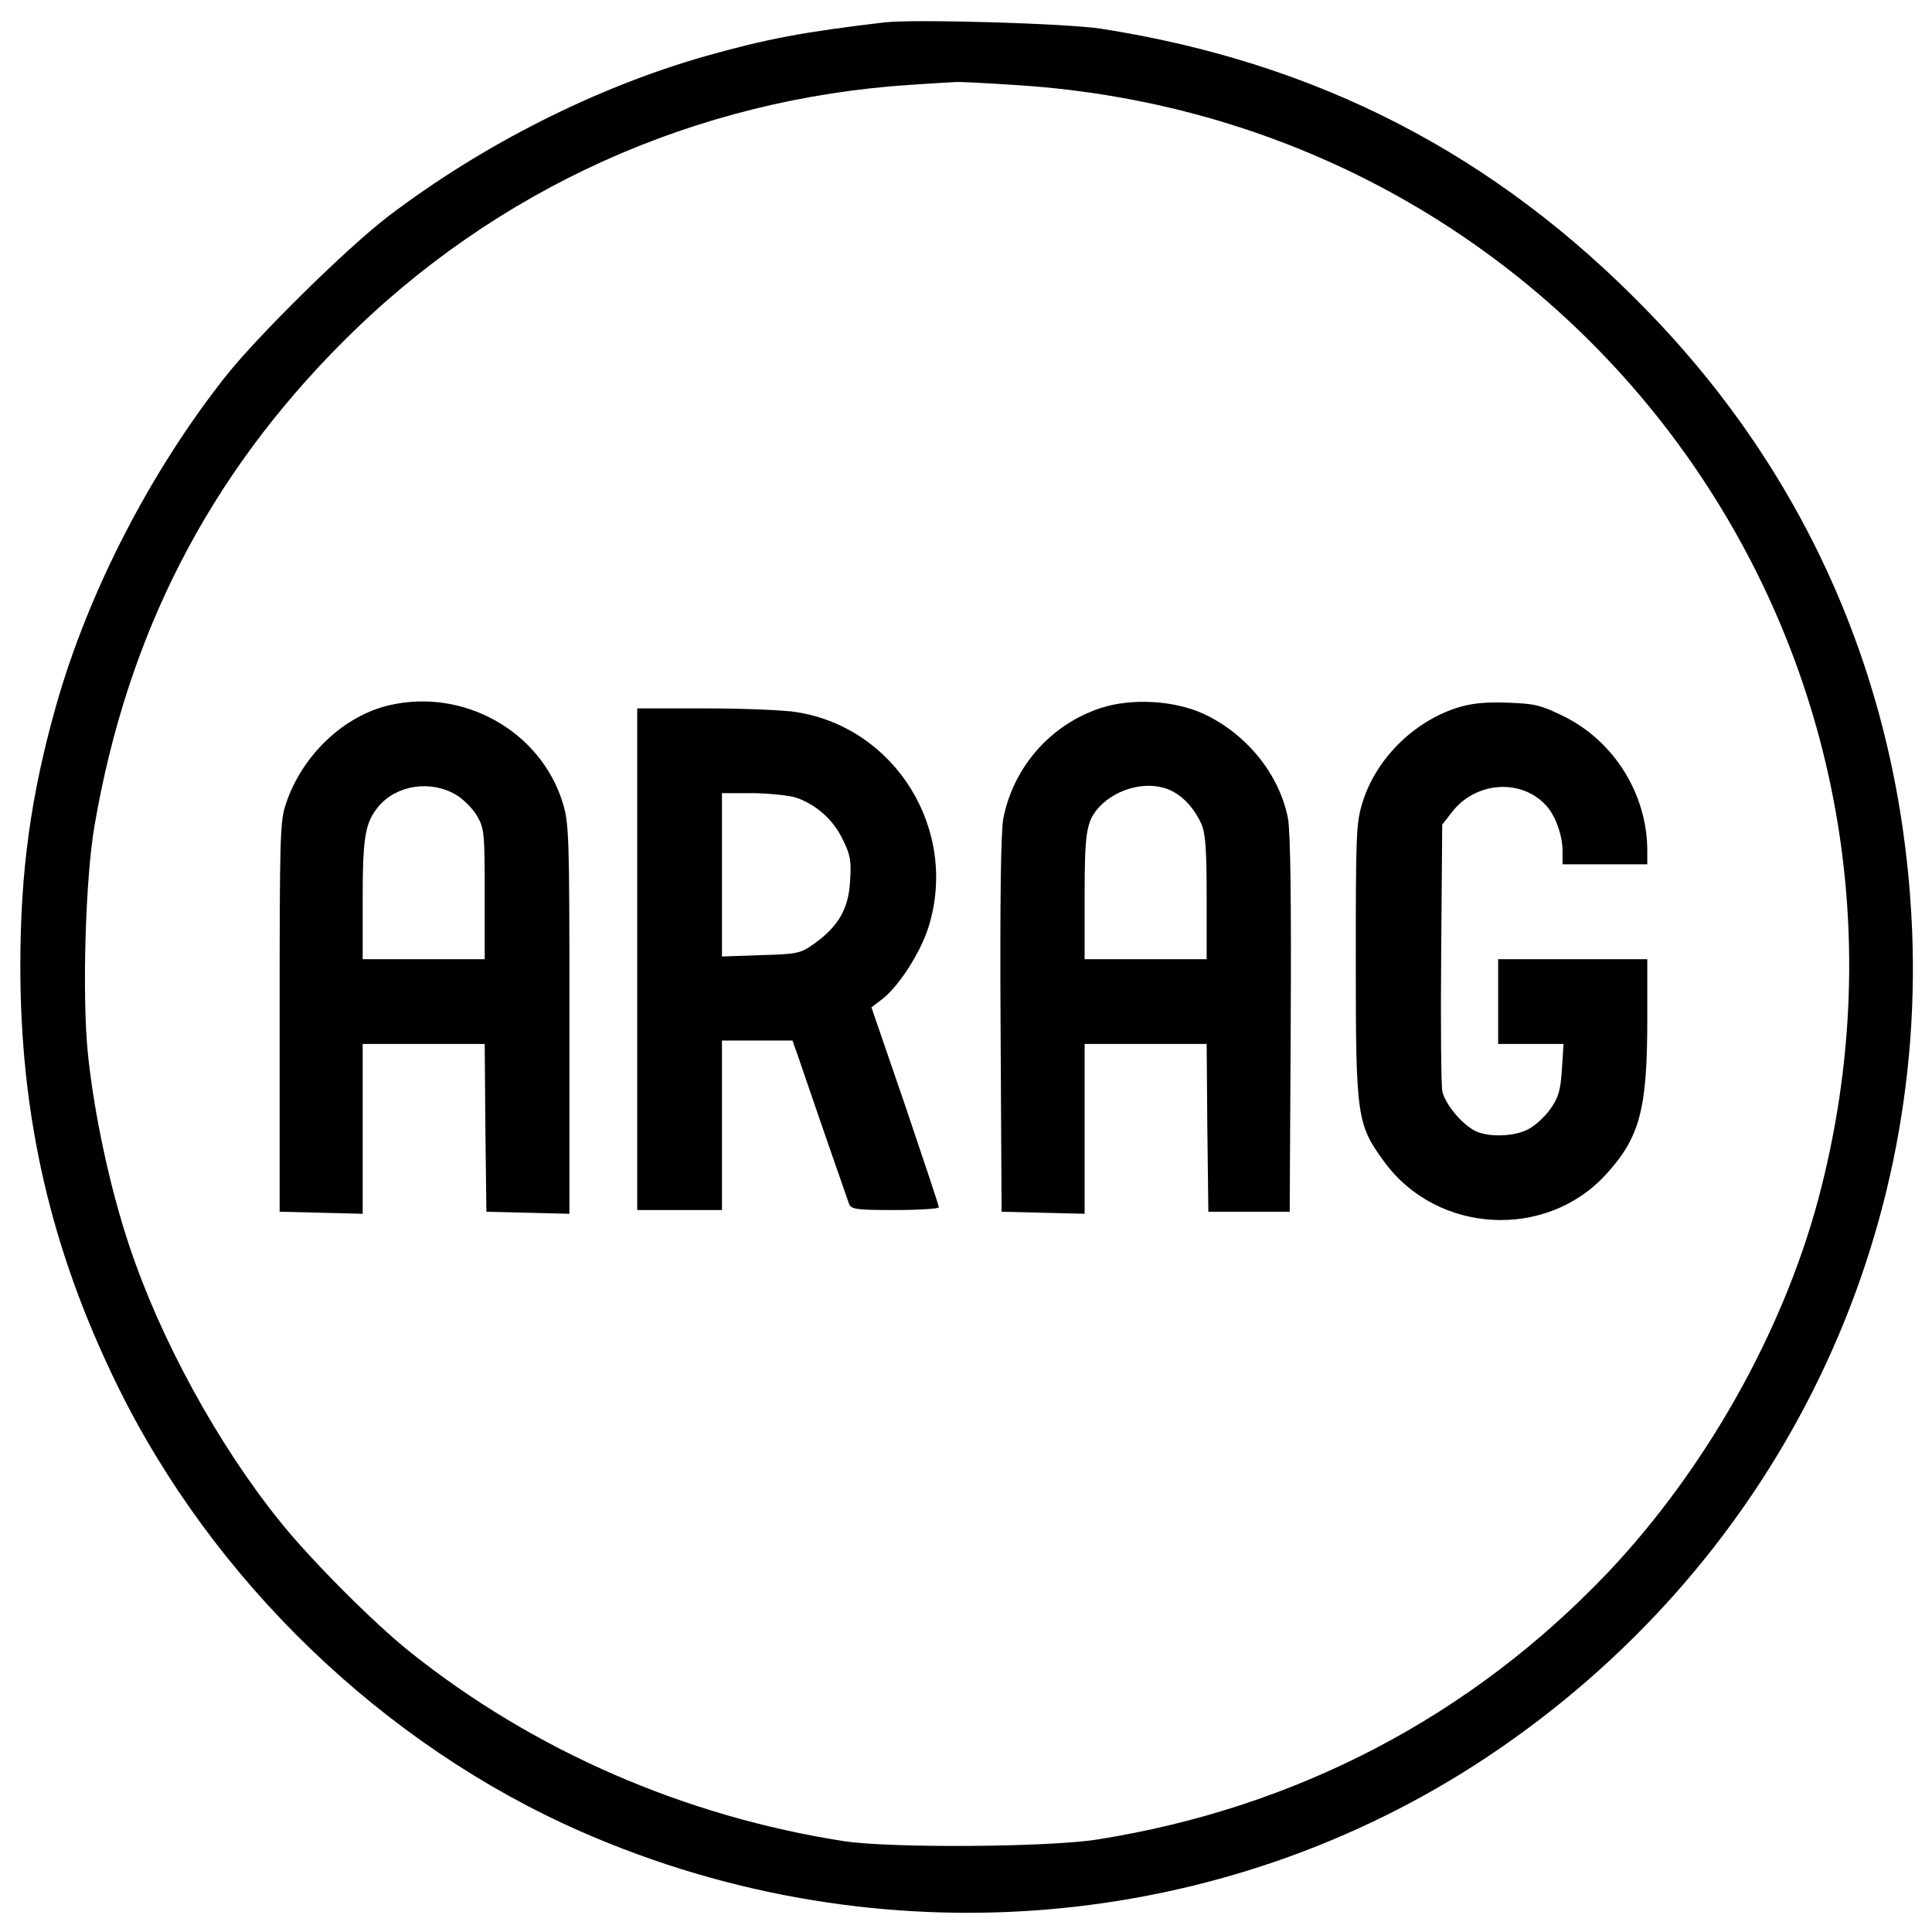
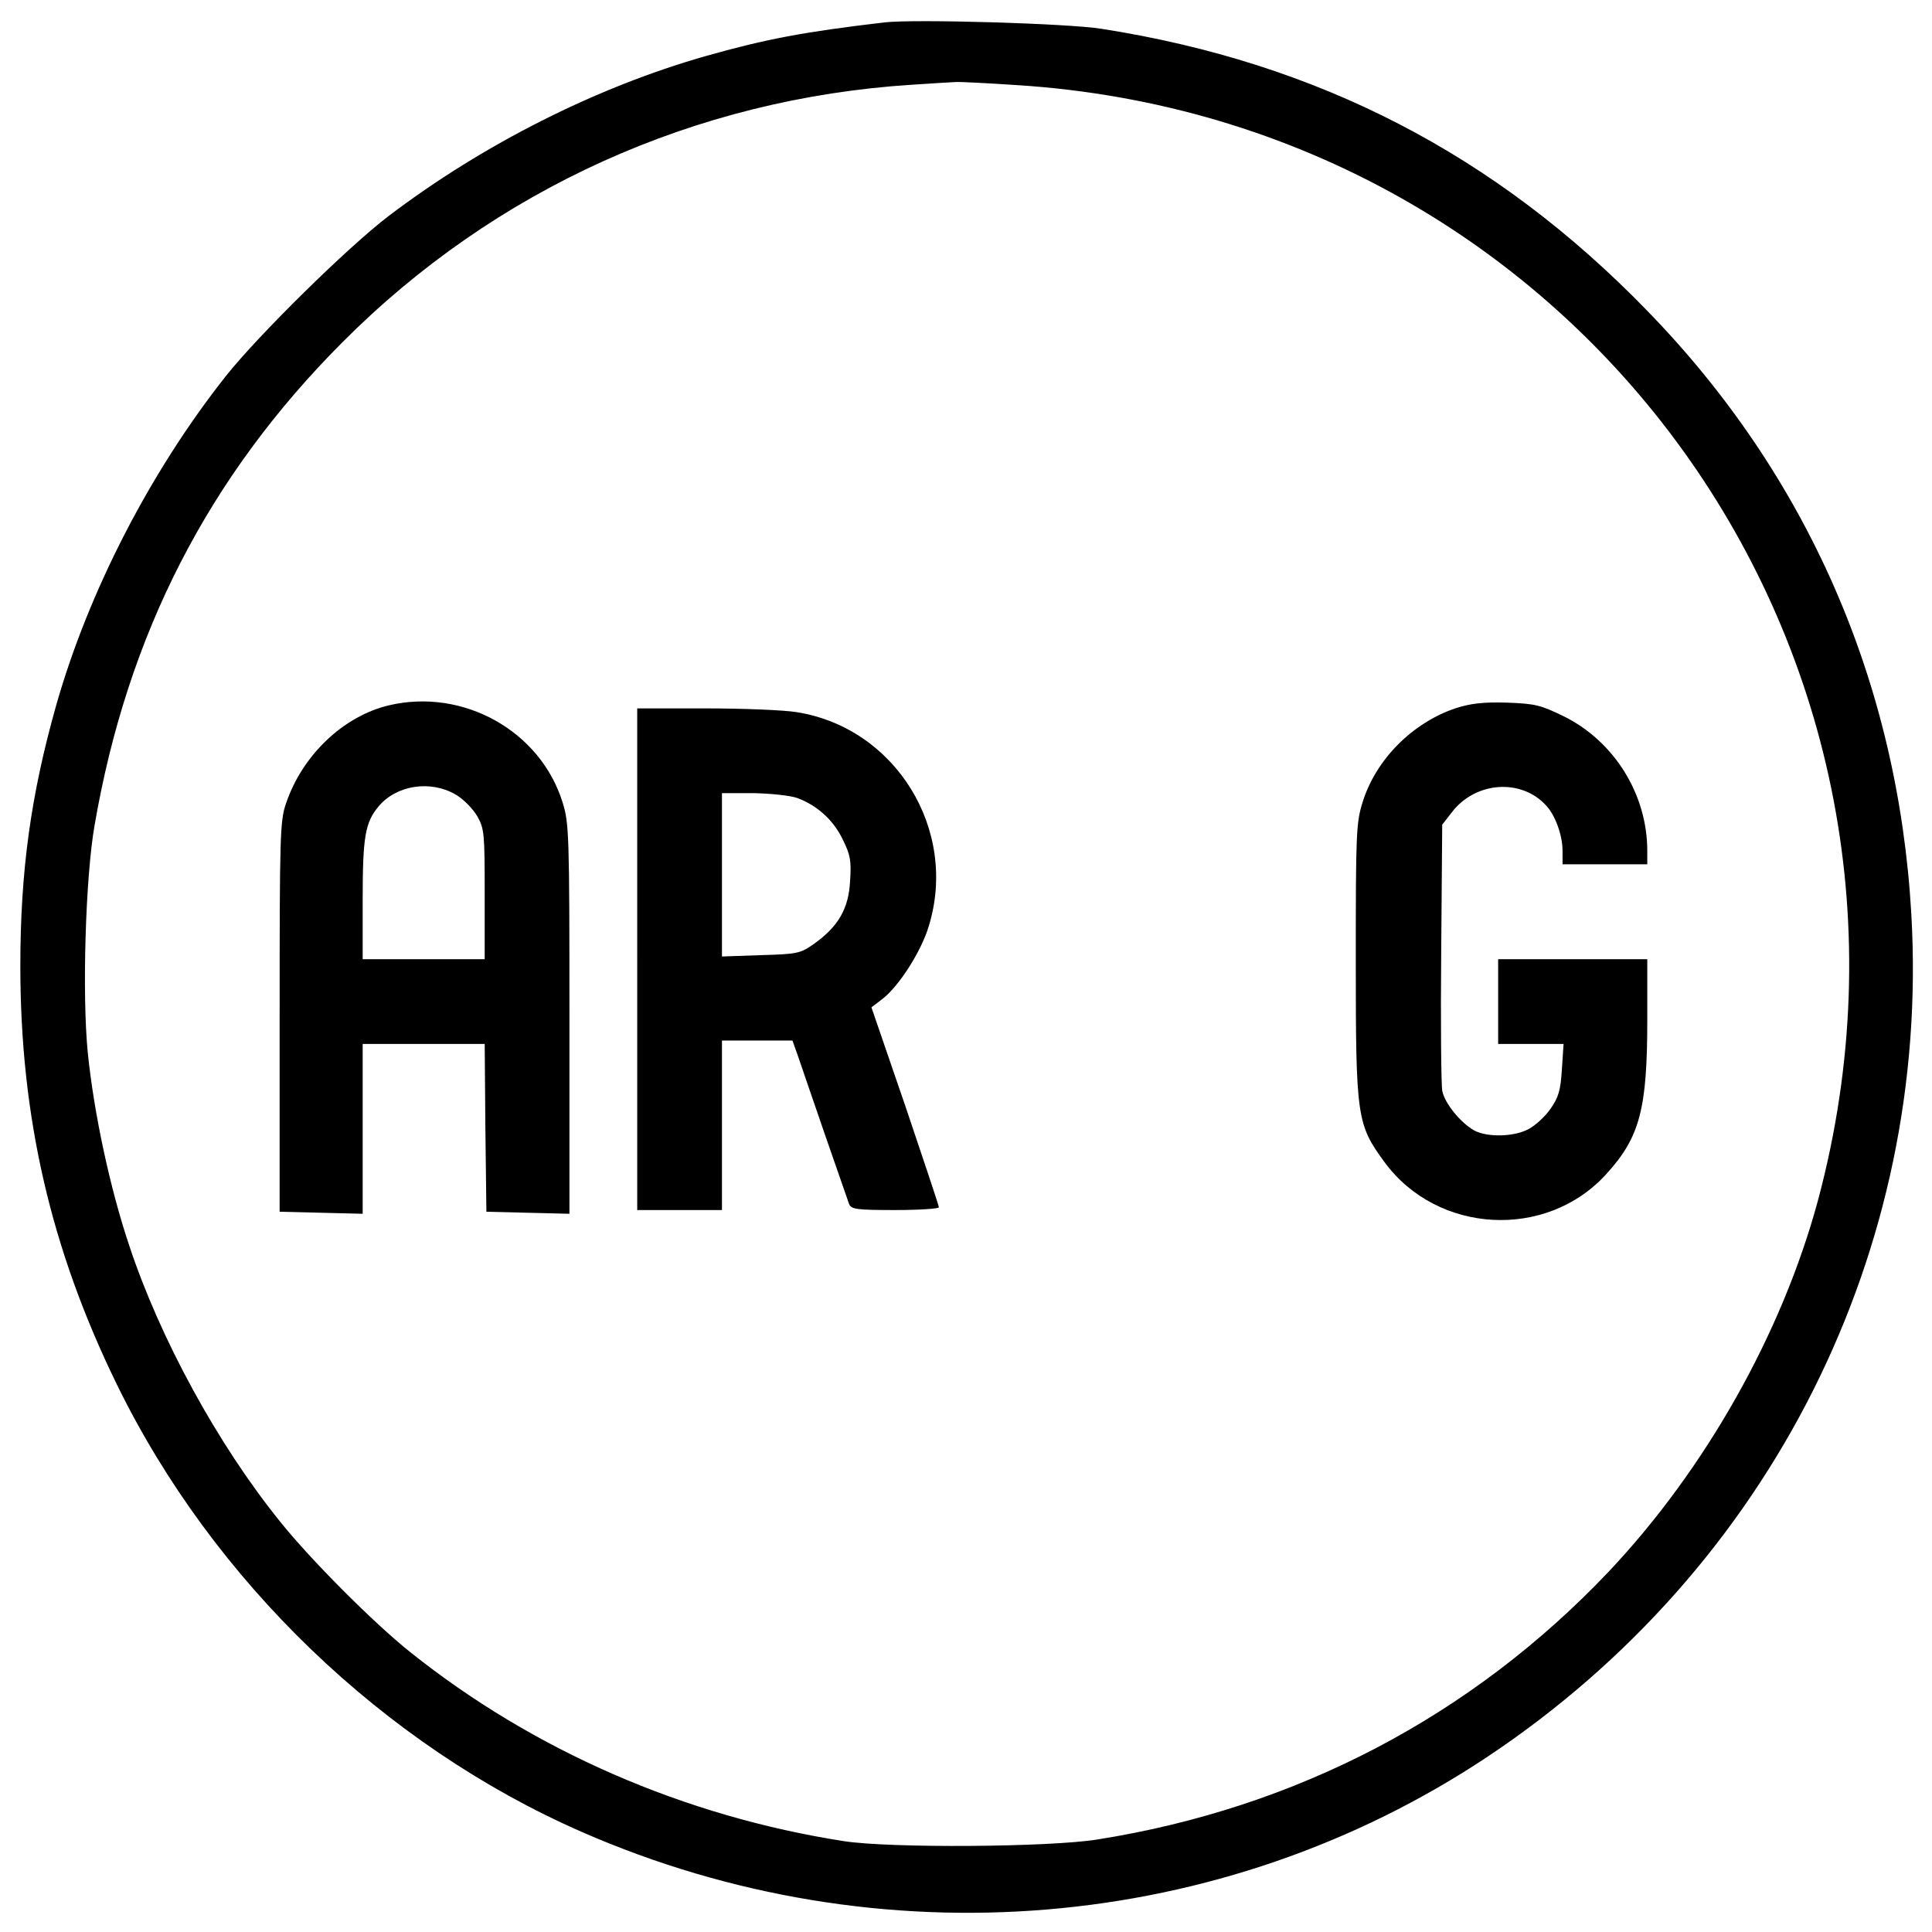
<svg xmlns="http://www.w3.org/2000/svg" version="1.0" width="570pt" height="570pt" viewBox="0 0 570 570" preserveAspectRatio="xMidYMid meet">
  <g transform="translate(0,570) scale(0.1,-0.1)" fill="#000000" stroke="none">
    <path d="M2610 5634 c-238 -28 -350 -49 -530 -100 -322 -92 -655 -260 -933 -471 -121 -92 -386 -353 -481 -473 -223 -282 -405 -636 -500 -970 -75 -265 -106 -490 -106 -770 0 -446 90 -836 285 -1235 283 -579 787 -1064 1372 -1320 878 -384 1888 -300 2673 223 835 557 1306 1493 1249 2485 -39 682 -306 1294 -779 1780 -447 461 -971 732 -1610 832 -100 16 -551 29 -640 19z m389 -185 c1664 -105 2795 -1679 2365 -3289 -106 -393 -332 -794 -618 -1097 -404 -426 -921 -697 -1508 -790 -142 -23 -613 -26 -748 -5 -470 73 -916 267 -1280 558 -108 86 -295 274 -383 384 -185 229 -355 541 -446 816 -57 170 -104 391 -122 568 -17 171 -7 517 20 671 97 564 336 1029 731 1425 450 452 1041 719 1680 760 63 4 122 8 130 8 8 1 89 -3 179 -9z" />
    <path d="M1147 3619 c-134 -32 -255 -147 -303 -289 -18 -51 -19 -95 -19 -630 l0 -575 123 -3 122 -3 0 251 0 250 180 0 180 0 2 -247 3 -248 123 -3 122 -3 0 575 c0 544 -1 577 -20 638 -65 211 -293 339 -513 287z m197 -263 c23 -13 51 -42 64 -64 21 -37 22 -51 22 -231 l0 -191 -180 0 -180 0 0 173 c0 188 7 230 47 278 53 63 153 78 227 35z" />
-     <path d="M3247 3611 c-148 -49 -257 -174 -287 -326 -7 -42 -10 -230 -8 -610 l3 -550 123 -3 122 -3 0 251 0 250 180 0 180 0 2 -247 3 -248 120 0 120 0 3 550 c2 379 -1 569 -8 610 -25 129 -120 248 -247 308 -88 41 -214 48 -306 18z m211 -245 c37 -19 68 -55 87 -98 12 -29 15 -78 15 -218 l0 -180 -180 0 -180 0 0 184 c0 191 5 223 43 265 55 59 151 80 215 47z" />
    <path d="M4296 3611 c-129 -43 -237 -152 -276 -278 -19 -61 -20 -93 -20 -468 0 -463 3 -482 85 -594 156 -212 477 -229 653 -36 100 109 122 192 122 457 l0 178 -220 0 -220 0 0 -125 0 -125 96 0 97 0 -5 -76 c-4 -62 -10 -82 -34 -116 -16 -23 -45 -49 -64 -59 -42 -23 -120 -25 -159 -5 -41 22 -89 81 -96 118 -3 18 -5 202 -3 409 l3 376 28 36 c70 92 206 101 279 20 27 -29 48 -88 48 -133 l0 -40 125 0 125 0 0 40 c0 166 -97 323 -247 397 -68 33 -84 37 -167 40 -69 2 -105 -2 -150 -16z" />
    <path d="M1880 2870 l0 -740 125 0 125 0 0 250 0 250 104 0 104 0 15 -42 c8 -24 44 -128 80 -233 36 -104 69 -198 72 -207 6 -16 23 -18 136 -18 71 0 129 4 129 8 0 5 -45 139 -99 299 l-100 291 34 26 c47 37 112 137 135 213 88 285 -98 586 -390 632 -36 6 -156 11 -267 11 l-203 0 0 -740z m471 476 c58 -21 107 -64 135 -122 23 -46 26 -64 22 -123 -4 -82 -35 -135 -107 -186 -40 -28 -48 -30 -157 -33 l-114 -4 0 241 0 241 93 0 c50 -1 108 -7 128 -14z" />
  </g>
</svg>